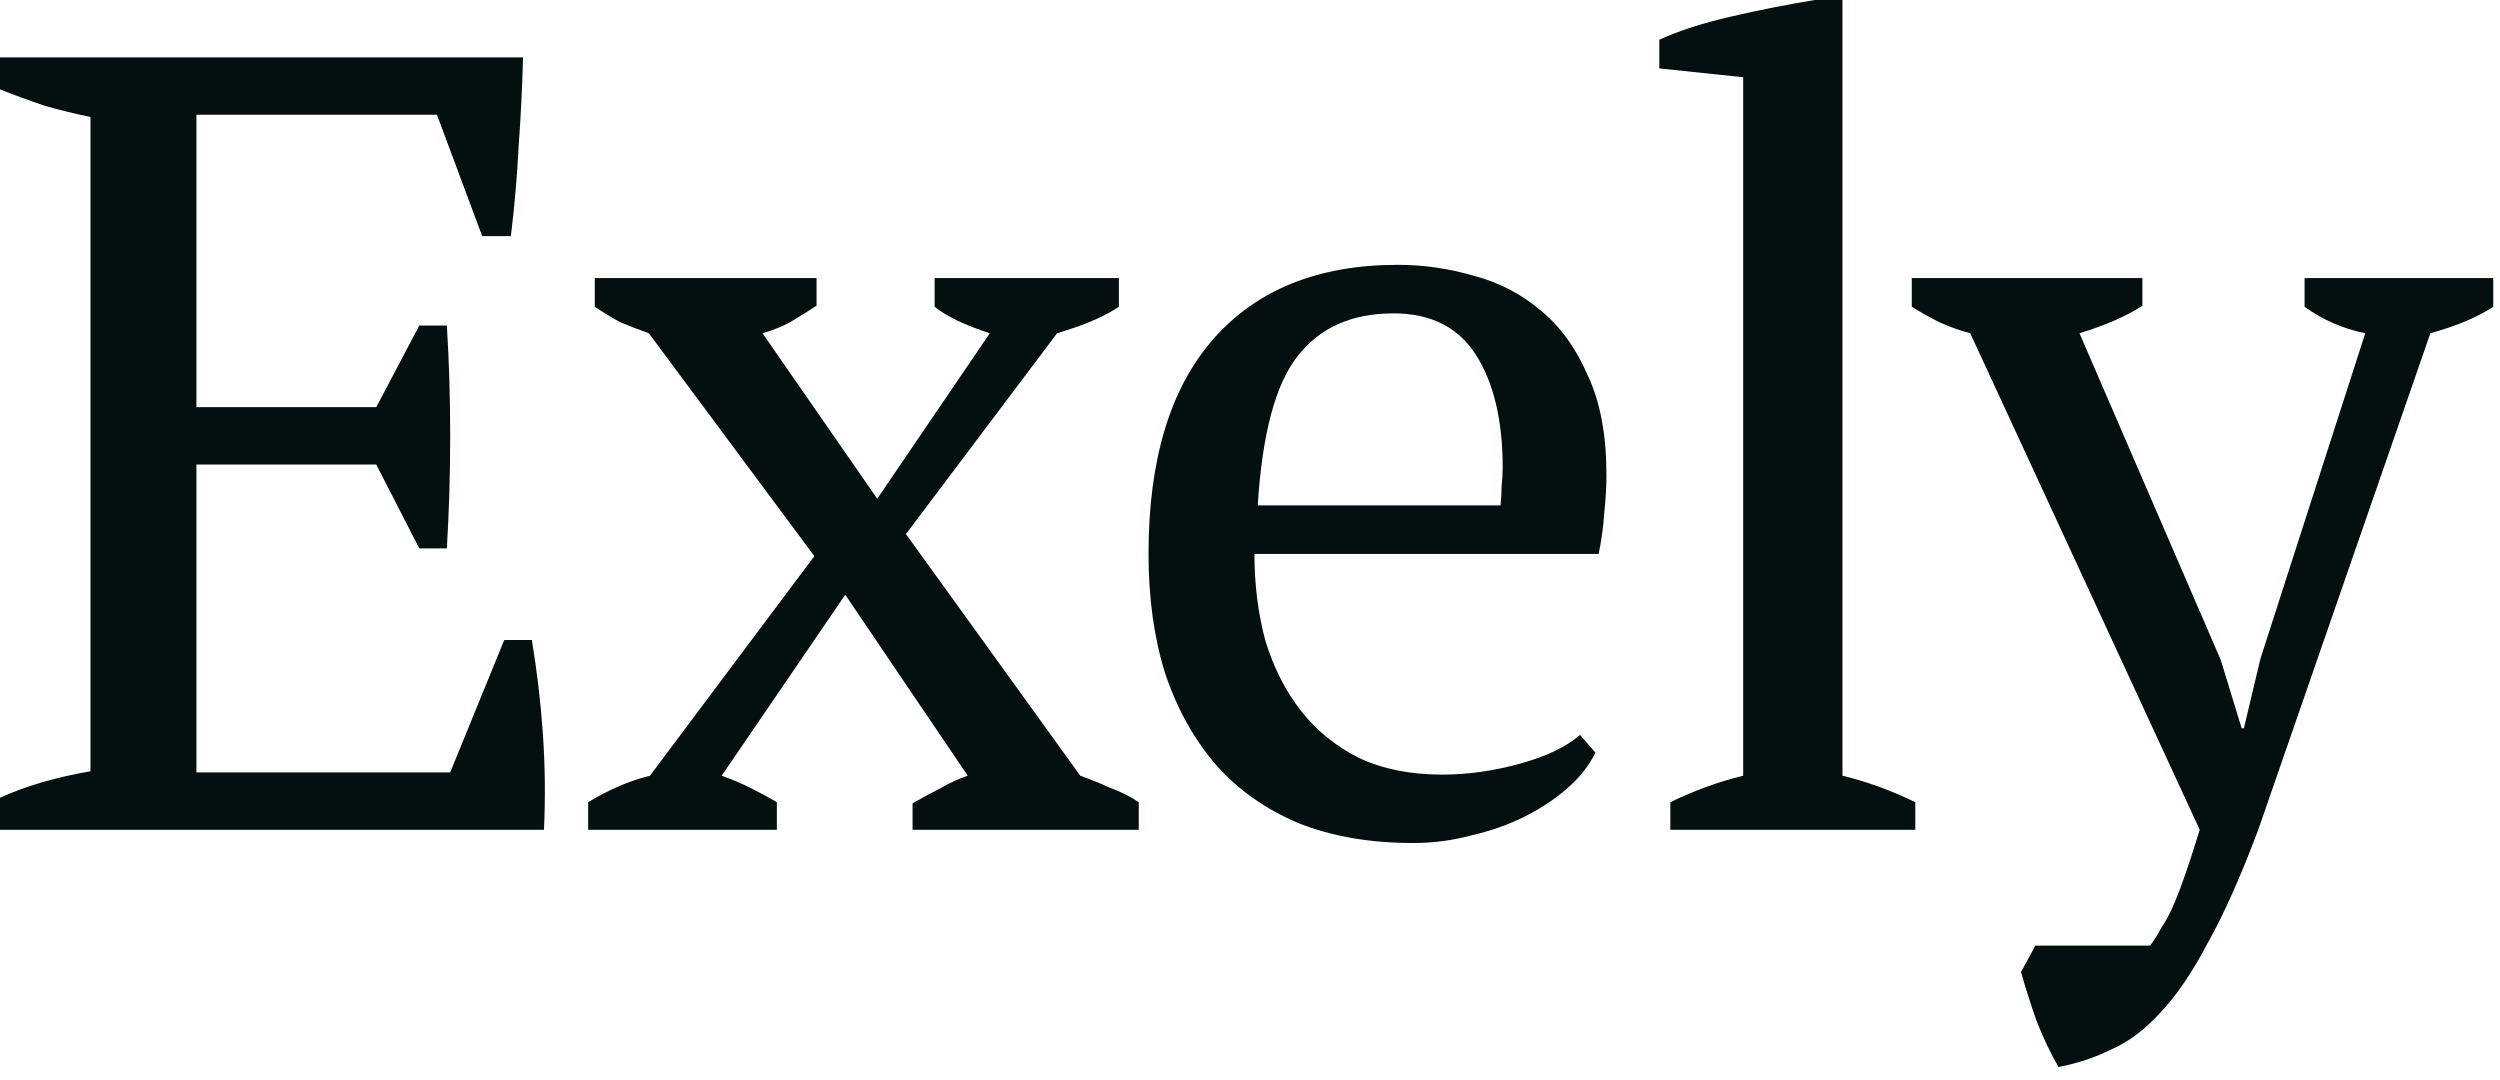
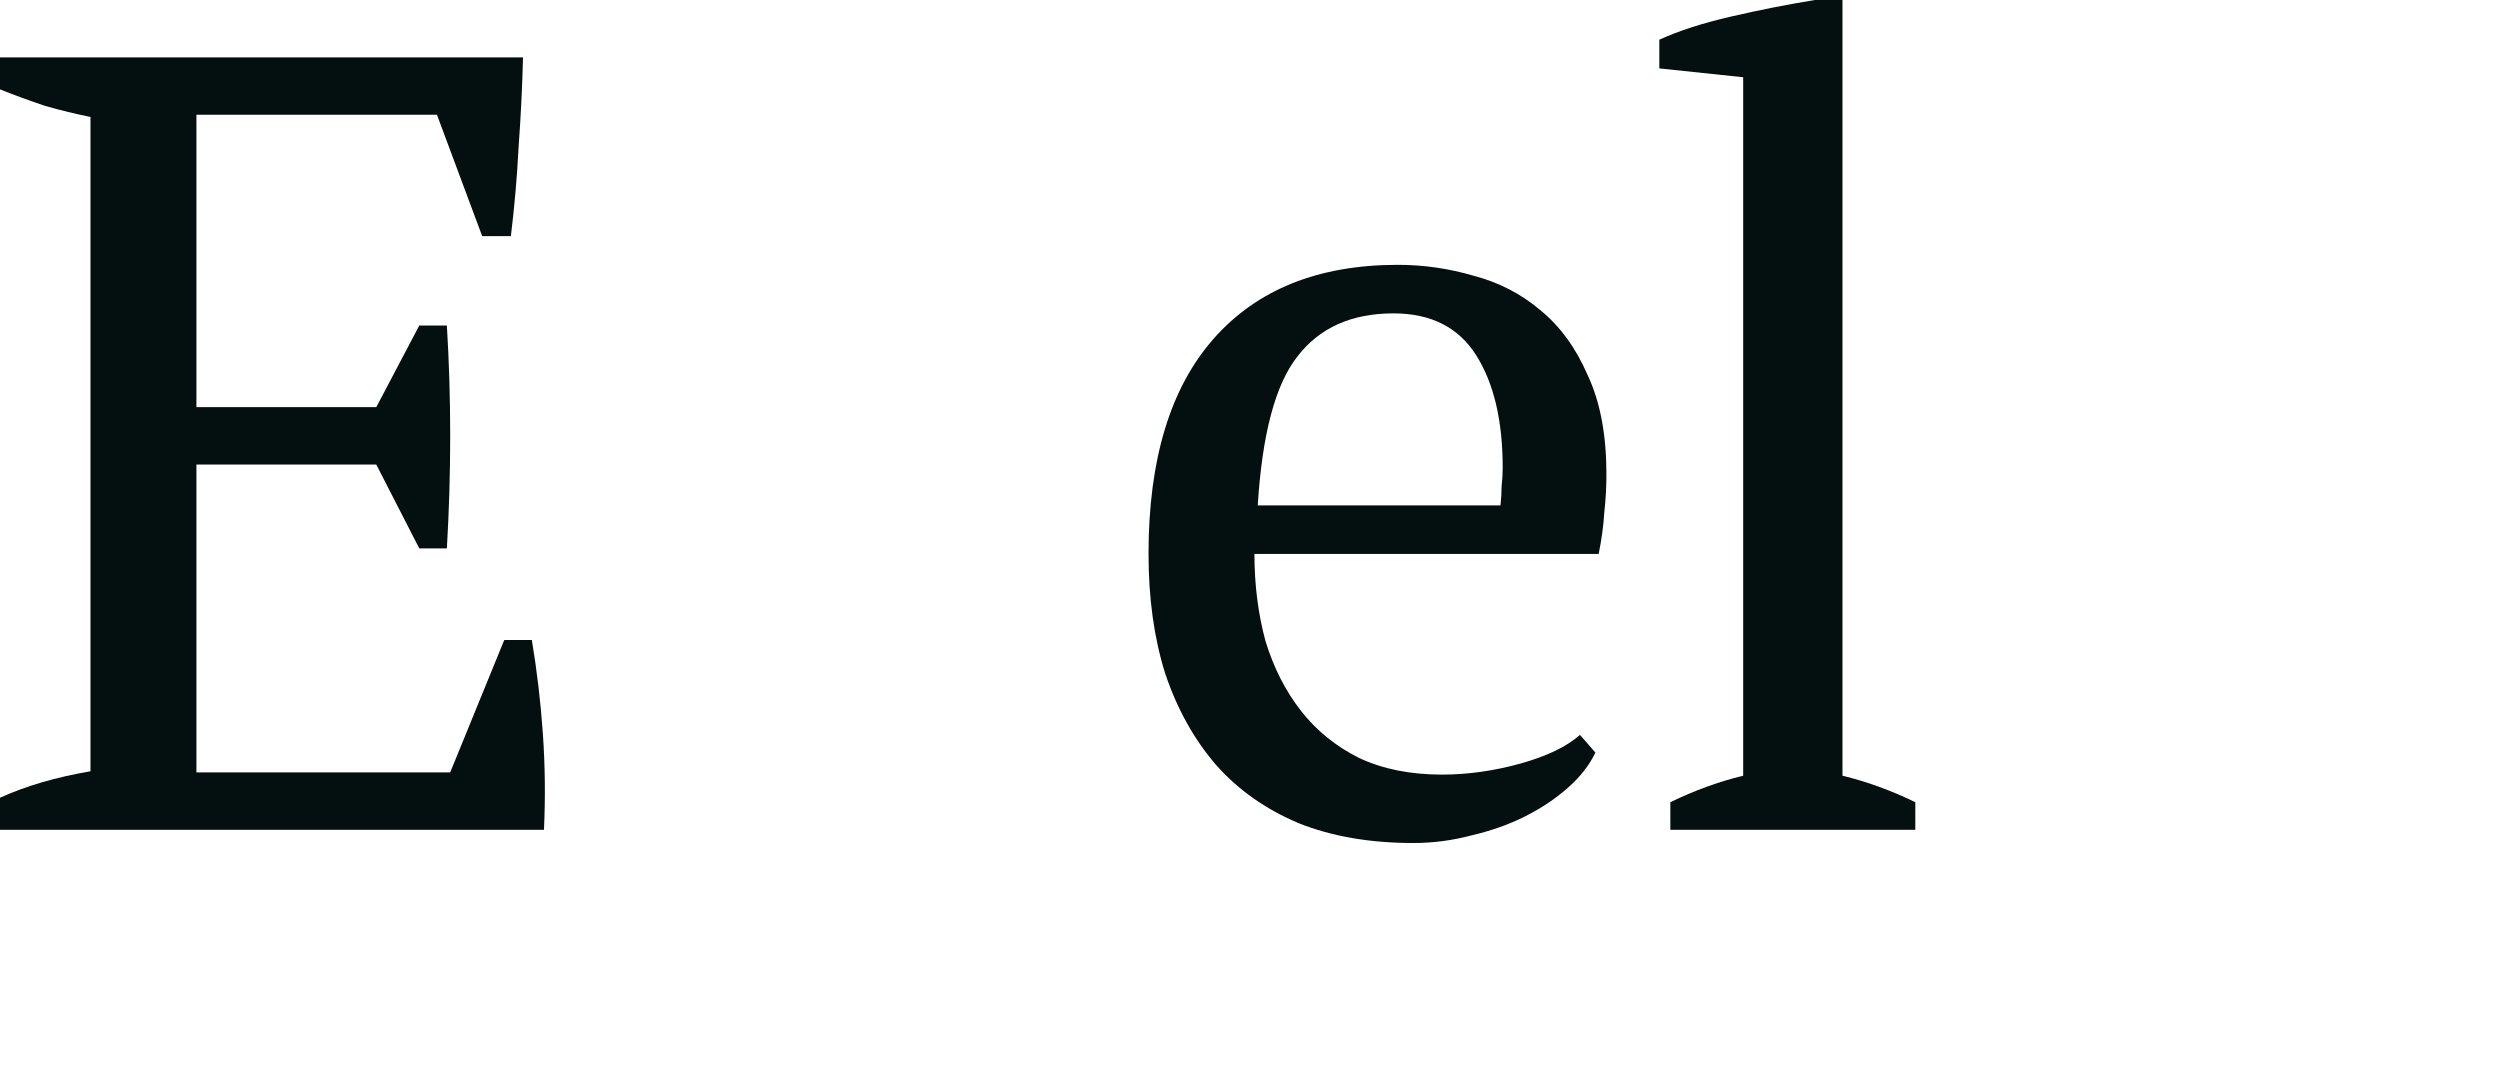
<svg xmlns="http://www.w3.org/2000/svg" width="88" height="38" viewBox="0 0 88 38" fill="none">
  <path d="M18.41 2.02C18.384 3.055 18.333 4.104 18.255 5.166C18.203 6.202 18.113 7.25 17.983 8.312H16.973L15.381 4.039H6.914V14.332H13.245L14.759 11.458H15.73C15.886 14.021 15.886 16.637 15.73 19.304H14.759L13.245 16.352H6.914V27.188H15.847L17.75 22.527H18.721C18.902 23.615 19.032 24.715 19.109 25.829C19.187 26.942 19.2 28.069 19.148 29.208H0V28.081C0.906 27.667 1.968 27.357 3.185 27.149V4.117C2.667 4.013 2.136 3.884 1.592 3.729C1.049 3.547 0.518 3.353 0 3.146V2.02H18.41Z" fill="#040F0F" />
-   <path d="M31.889 18.799L38.026 27.305C38.388 27.434 38.738 27.577 39.075 27.732C39.437 27.861 39.774 28.03 40.084 28.237V29.208H32.122V28.276C32.485 28.069 32.821 27.887 33.132 27.732C33.443 27.551 33.753 27.408 34.064 27.305L29.753 20.935L25.403 27.305C25.765 27.434 26.102 27.577 26.413 27.732C26.723 27.887 27.034 28.056 27.345 28.237V29.208H20.703V28.237C21.428 27.797 22.153 27.486 22.878 27.305L28.665 19.576L22.839 11.73C22.477 11.6 22.14 11.471 21.829 11.341C21.545 11.186 21.247 11.005 20.936 10.798V9.788H28.743V10.759C28.432 10.966 28.122 11.16 27.811 11.341C27.526 11.497 27.202 11.626 26.84 11.73L30.879 17.556L34.841 11.73C33.961 11.445 33.313 11.134 32.899 10.798V9.788H39.385V10.798C38.893 11.134 38.168 11.445 37.21 11.73L31.889 18.799Z" fill="#040F0F" />
  <path d="M56.158 26.489C55.951 26.929 55.627 27.344 55.187 27.732C54.747 28.12 54.242 28.457 53.672 28.742C53.102 29.027 52.481 29.247 51.808 29.402C51.135 29.583 50.448 29.674 49.749 29.674C48.221 29.674 46.875 29.441 45.71 28.975C44.545 28.483 43.574 27.797 42.797 26.916C42.02 26.01 41.425 24.936 41.01 23.693C40.622 22.45 40.428 21.051 40.428 19.498C40.428 16.183 41.191 13.659 42.719 11.924C44.247 10.189 46.409 9.322 49.206 9.322C50.112 9.322 51.005 9.451 51.886 9.71C52.766 9.943 53.543 10.345 54.216 10.914C54.915 11.484 55.472 12.248 55.886 13.206C56.326 14.138 56.546 15.303 56.546 16.701C56.546 17.142 56.52 17.595 56.469 18.061C56.443 18.501 56.378 18.98 56.274 19.498H44.156C44.156 20.585 44.286 21.608 44.545 22.566C44.83 23.498 45.244 24.314 45.788 25.013C46.331 25.712 47.017 26.269 47.846 26.683C48.675 27.072 49.646 27.266 50.759 27.266C51.665 27.266 52.585 27.136 53.517 26.878C54.449 26.619 55.148 26.282 55.614 25.868L56.158 26.489ZM49.05 11.031C47.574 11.031 46.448 11.536 45.671 12.545C44.894 13.529 44.428 15.277 44.273 17.789H52.818C52.843 17.556 52.856 17.336 52.856 17.129C52.882 16.895 52.895 16.675 52.895 16.468C52.895 14.811 52.585 13.491 51.963 12.507C51.342 11.523 50.371 11.031 49.05 11.031Z" fill="#040F0F" />
  <path d="M67.419 29.208H58.796V28.237C59.651 27.823 60.505 27.512 61.36 27.305V2.719L58.408 2.408V1.398C59.081 1.088 59.923 0.816 60.932 0.583C61.942 0.35 62.926 0.155 63.884 0H64.855V27.305C65.71 27.512 66.564 27.823 67.419 28.237V29.208Z" fill="#040F0F" />
-   <path d="M69.352 11.73C68.964 11.626 68.602 11.497 68.265 11.341C67.954 11.186 67.63 11.005 67.294 10.798V9.788H75.412V10.759C74.868 11.121 74.13 11.445 73.198 11.73L78.169 23.227L78.907 25.635H78.985L79.567 23.188L83.257 11.73C82.48 11.574 81.768 11.264 81.121 10.798V9.788H87.763V10.798C87.219 11.16 86.481 11.471 85.549 11.73L79.49 29.208C78.868 30.865 78.273 32.199 77.703 33.209C77.159 34.244 76.603 35.06 76.033 35.655C75.489 36.251 74.919 36.678 74.324 36.937C73.754 37.222 73.133 37.429 72.46 37.559C72.175 37.067 71.916 36.523 71.683 35.927C71.476 35.332 71.294 34.762 71.139 34.218L71.644 33.286H75.683C75.839 33.079 75.968 32.872 76.072 32.665C76.201 32.483 76.331 32.25 76.46 31.966C76.59 31.681 76.732 31.318 76.887 30.878C77.043 30.438 77.224 29.881 77.431 29.208L69.352 11.73Z" fill="#040F0F" />
</svg>